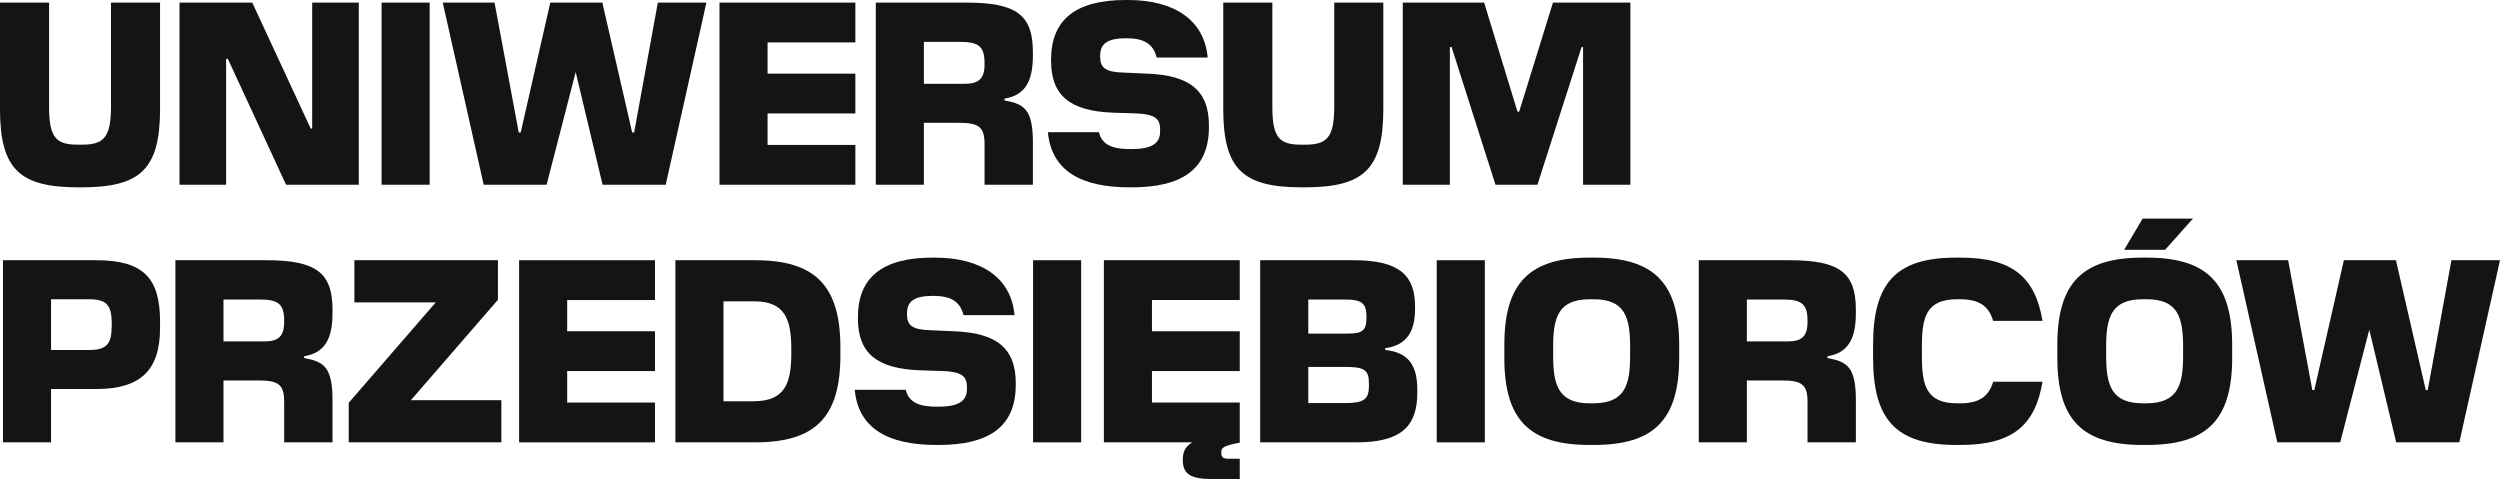
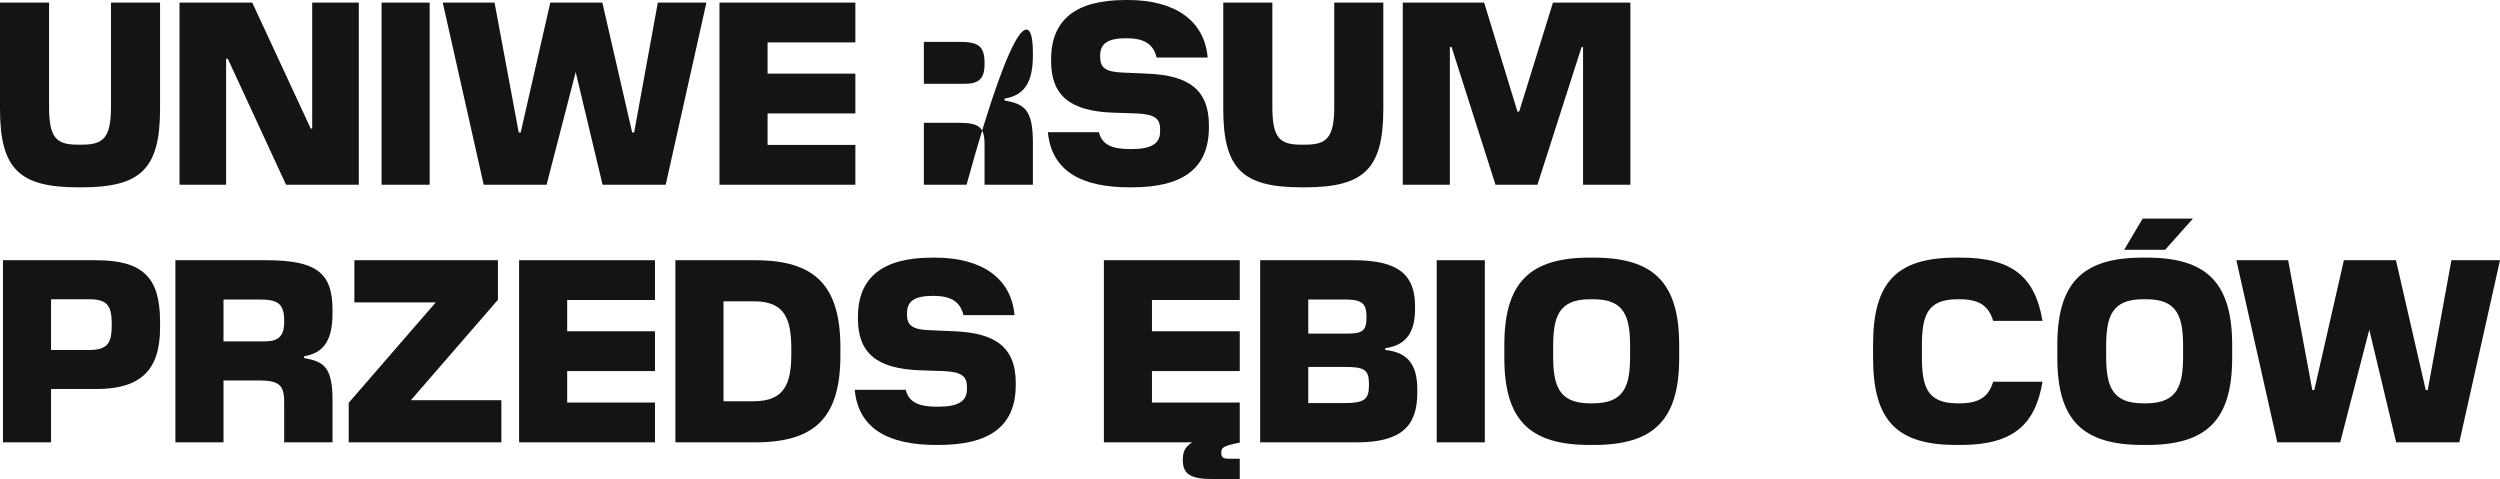
<svg xmlns="http://www.w3.org/2000/svg" width="167" height="32" viewBox="0 0 167 32" fill="none">
  <path d="M5.437 12.514H5.239C1.318 12.514 0 11.315 0 7.283V0.174H3.278V7.126C3.278 9.212 3.756 9.664 5.206 9.664H5.47C6.919 9.664 7.414 9.194 7.414 7.126V0.174H10.692V7.283C10.692 11.315 9.374 12.514 5.437 12.514Z" fill="#141416" />
  <path d="M23.968 12.34H19.108L15.22 3.928H15.104V12.34H11.991V0.174H16.851L20.755 8.586H20.854V0.174H23.968V12.34Z" fill="#141416" />
  <path d="M28.702 12.34H25.489V0.174H28.702V12.34Z" fill="#141416" />
  <path d="M44.47 12.34H40.252L38.456 4.814L36.512 12.34H32.311L29.576 0.174H33.036L34.651 8.847H34.783L36.76 0.174H40.236L42.229 8.847H42.361L43.943 0.174H47.188L44.47 12.34Z" fill="#141416" />
  <path d="M57.139 12.34H48.061V0.174H57.139V2.833H51.274V4.919H57.139V7.578H51.274V9.681H57.139V12.34Z" fill="#141416" />
-   <path d="M61.715 12.34H58.503V0.174H64.566C67.91 0.174 68.997 1.008 68.997 3.476V3.702C68.997 5.423 68.487 6.361 67.103 6.587V6.709C68.437 6.952 68.997 7.317 68.997 9.542V12.34H65.768V9.646C65.768 8.499 65.422 8.204 64.038 8.204H61.715V12.34ZM64.137 2.798H61.715V5.597H64.45C65.373 5.597 65.768 5.266 65.768 4.293V4.224C65.768 3.111 65.389 2.798 64.137 2.798Z" fill="#141416" />
+   <path d="M61.715 12.34H58.503H64.566C67.91 0.174 68.997 1.008 68.997 3.476V3.702C68.997 5.423 68.487 6.361 67.103 6.587V6.709C68.437 6.952 68.997 7.317 68.997 9.542V12.34H65.768V9.646C65.768 8.499 65.422 8.204 64.038 8.204H61.715V12.34ZM64.137 2.798H61.715V5.597H64.45C65.373 5.597 65.768 5.266 65.768 4.293V4.224C65.768 3.111 65.389 2.798 64.137 2.798Z" fill="#141416" />
  <path d="M75.599 12.514H75.451C72.255 12.514 70.245 11.437 69.998 8.829H73.408C73.639 9.803 74.528 9.959 75.566 9.959C76.884 9.959 77.494 9.612 77.494 8.795V8.621C77.494 7.926 77.131 7.63 75.929 7.578L74.347 7.526C71.513 7.422 70.212 6.413 70.212 4.067V3.98C70.212 1.356 71.81 0 75.187 0H75.352C78.482 0 80.459 1.373 80.673 3.841H77.263C77.032 2.868 76.324 2.555 75.237 2.555C74.001 2.555 73.49 2.903 73.49 3.719V3.789C73.49 4.519 73.836 4.814 75.039 4.849L76.621 4.919C79.454 5.023 80.756 6.031 80.756 8.378V8.499C80.756 11.367 78.878 12.514 75.599 12.514Z" fill="#141416" />
  <path d="M87.151 12.514H86.953C83.032 12.514 81.714 11.315 81.714 7.283V0.174H84.993V7.126C84.993 9.212 85.47 9.664 86.92 9.664H87.184C88.633 9.664 89.128 9.194 89.128 7.126V0.174H92.406V7.283C92.406 11.315 91.088 12.514 87.151 12.514Z" fill="#141416" />
  <path d="M108.911 12.34H105.748V3.146H105.649L102.7 12.34H99.899L96.967 3.146H96.851V12.34H93.705V0.174H99.141L101.366 7.456H101.481L103.738 0.174H108.911V12.34Z" fill="#141416" />
  <path d="M3.41 29.549H0.198V17.383H6.425C9.588 17.383 10.692 18.582 10.692 21.485V21.902C10.692 24.718 9.407 25.986 6.425 25.986H3.41V29.549ZM5.931 19.99H3.41V23.379H5.947C7.167 23.379 7.463 22.945 7.463 21.728V21.606C7.463 20.355 7.101 19.99 5.931 19.99Z" fill="#141416" />
  <path d="M14.93 29.549H11.717V17.383H17.78C21.124 17.383 22.212 18.217 22.212 20.685V20.911C22.212 22.632 21.701 23.57 20.317 23.796V23.918C21.651 24.161 22.212 24.526 22.212 26.751V29.549H18.983V26.855C18.983 25.708 18.637 25.413 17.253 25.413H14.93V29.549ZM17.352 20.007H14.93V22.806H17.665C18.587 22.806 18.983 22.475 18.983 21.502V21.433C18.983 20.32 18.604 20.007 17.352 20.007Z" fill="#141416" />
  <path d="M33.492 29.549H23.294V26.907L29.11 20.198H23.673V17.383H33.262V20.025L27.446 26.734H33.492V29.549Z" fill="#141416" />
  <path d="M43.753 29.549H34.676V17.383H43.753V20.042H37.888V22.128H43.753V24.787H37.888V26.89H43.753V29.549Z" fill="#141416" />
  <path d="M56.139 23.727C56.139 27.881 54.458 29.549 50.438 29.549H45.117V17.383H50.438C54.442 17.383 56.139 19.069 56.139 23.223V23.727ZM50.389 20.129H48.33V26.803H50.389C52.448 26.786 52.86 25.569 52.86 23.605V23.327C52.86 21.346 52.448 20.129 50.389 20.129Z" fill="#141416" />
  <path d="M62.696 29.723H62.548C59.352 29.723 57.342 28.645 57.095 26.038H60.505C60.736 27.012 61.625 27.168 62.663 27.168C63.981 27.168 64.591 26.82 64.591 26.004V25.83C64.591 25.135 64.228 24.839 63.026 24.787L61.444 24.735C58.61 24.631 57.309 23.622 57.309 21.276V21.189C57.309 18.565 58.907 17.209 62.284 17.209H62.449C65.579 17.209 67.556 18.582 67.77 21.05H64.36C64.129 20.077 63.421 19.764 62.334 19.764C61.098 19.764 60.587 20.112 60.587 20.928V20.998C60.587 21.728 60.933 22.023 62.136 22.058L63.718 22.128C66.551 22.232 67.853 23.24 67.853 25.587V25.708C67.853 28.576 65.975 29.723 62.696 29.723Z" fill="#141416" />
-   <path d="M72.221 29.549H69.009V17.383H72.221V29.549Z" fill="#141416" />
  <path d="M82.816 32H80.988C79.554 32 79.011 31.687 79.011 30.731C79.011 30.244 79.109 29.88 79.637 29.549H73.739V17.383H82.816V20.042H76.951V22.128H82.816V24.787H76.951V26.89H82.816V29.567C81.663 29.793 81.581 29.914 81.581 30.244C81.581 30.54 81.696 30.644 82.075 30.644H82.816V32Z" fill="#141416" />
  <path d="M94.675 26.247C94.675 28.454 93.62 29.549 90.622 29.549H84.18V17.383H90.441C93.554 17.383 94.526 18.46 94.526 20.477V20.633C94.526 22.128 93.983 23.066 92.533 23.258V23.379C94.115 23.536 94.675 24.457 94.675 26.004V26.247ZM89.848 20.007H87.393V22.284H90.012C91.001 22.284 91.281 22.093 91.281 21.224V21.154C91.281 20.285 91.001 20.007 89.848 20.007ZM89.798 24.509H87.393V26.925H89.831C91.116 26.925 91.446 26.681 91.446 25.76V25.639C91.446 24.683 91.133 24.509 89.798 24.509Z" fill="#141416" />
  <path d="M99.186 29.549H95.973V17.383H99.186V29.549Z" fill="#141416" />
  <path d="M106.469 29.723H106.189C102.17 29.723 100.489 28.055 100.489 23.901V23.049C100.489 18.895 102.17 17.209 106.189 17.209H106.469C110.473 17.209 112.17 18.895 112.17 23.049V23.901C112.17 28.055 110.473 29.723 106.469 29.723ZM106.453 26.942C108.529 26.925 108.891 25.743 108.891 23.779V23.153C108.891 21.172 108.529 19.99 106.453 19.99H106.206C104.114 19.99 103.751 21.172 103.751 23.153V23.779C103.751 25.743 104.114 26.942 106.206 26.942H106.453Z" fill="#141416" />
-   <path d="M116.69 29.549H113.478V17.383H119.54C122.885 17.383 123.972 18.217 123.972 20.685V20.911C123.972 22.632 123.461 23.57 122.077 23.796V23.918C123.412 24.161 123.972 24.526 123.972 26.751V29.549H120.743V26.855C120.743 25.708 120.397 25.413 119.013 25.413H116.69V29.549ZM119.112 20.007H116.69V22.806H119.425C120.348 22.806 120.743 22.475 120.743 21.502V21.433C120.743 20.32 120.364 20.007 119.112 20.007Z" fill="#141416" />
  <path d="M130.969 29.723H130.673C126.669 29.723 125.121 28.055 125.121 23.901V23.032C125.121 18.878 126.669 17.209 130.673 17.209H130.969C134.478 17.209 135.961 18.565 136.439 21.433H133.144C132.831 20.39 132.156 19.99 130.903 19.99H130.755C128.663 19.99 128.383 21.189 128.383 23.153V23.779C128.383 25.743 128.663 26.942 130.755 26.942H130.903C132.156 26.942 132.831 26.542 133.144 25.5H136.439C135.961 28.367 134.478 29.723 130.969 29.723Z" fill="#141416" />
  <path d="M144.628 16.688H141.893L143.129 14.602H146.49L144.628 16.688ZM143.409 29.723H143.129C139.109 29.723 137.429 28.055 137.429 23.901V23.049C137.429 18.895 139.109 17.209 143.129 17.209H143.409C147.412 17.209 149.109 18.895 149.109 23.049V23.901C149.109 28.055 147.412 29.723 143.409 29.723ZM143.392 26.942C145.468 26.925 145.831 25.743 145.831 23.779V23.153C145.831 21.172 145.468 19.99 143.392 19.99H143.145C141.053 19.99 140.691 21.172 140.691 23.153V23.779C140.691 25.743 141.053 26.942 143.145 26.942H143.392Z" fill="#141416" />
  <path d="M164.282 29.549H160.064L158.268 22.023L156.324 29.549H152.123L149.388 17.383H152.848L154.463 26.056H154.595L156.571 17.383H160.048L162.041 26.056H162.173L163.754 17.383H167L164.282 29.549Z" fill="#141416" />
</svg>